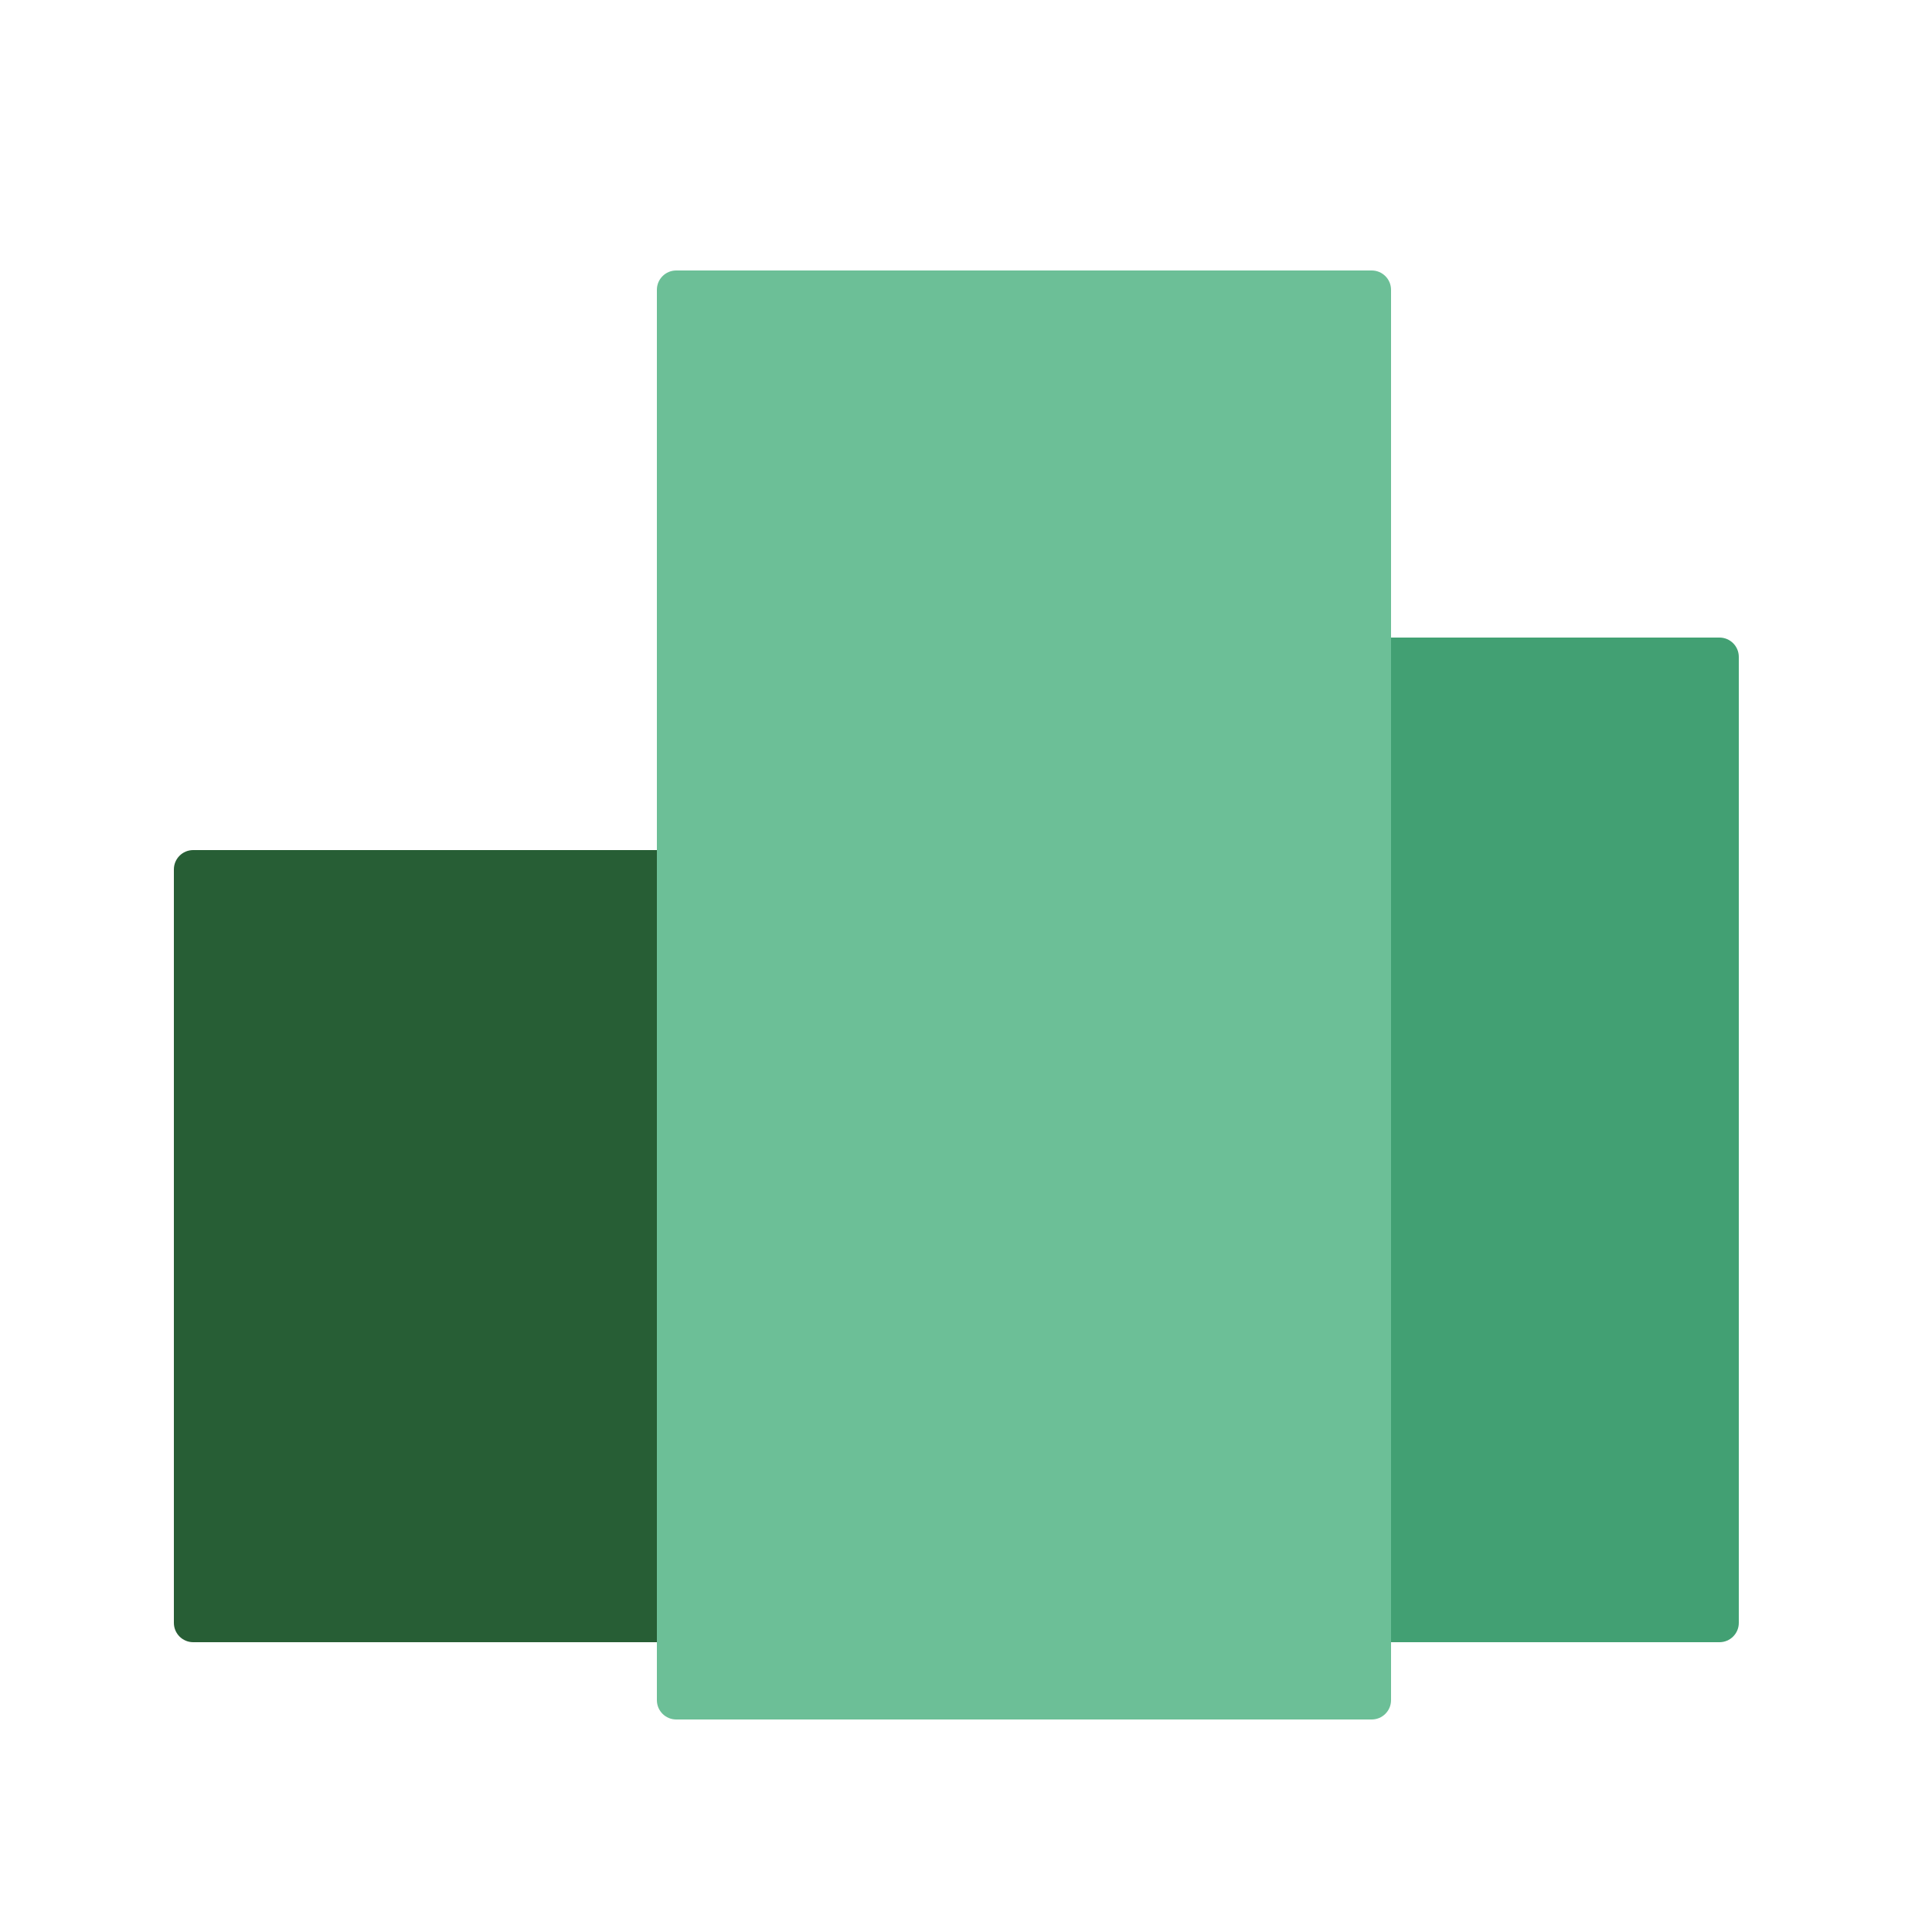
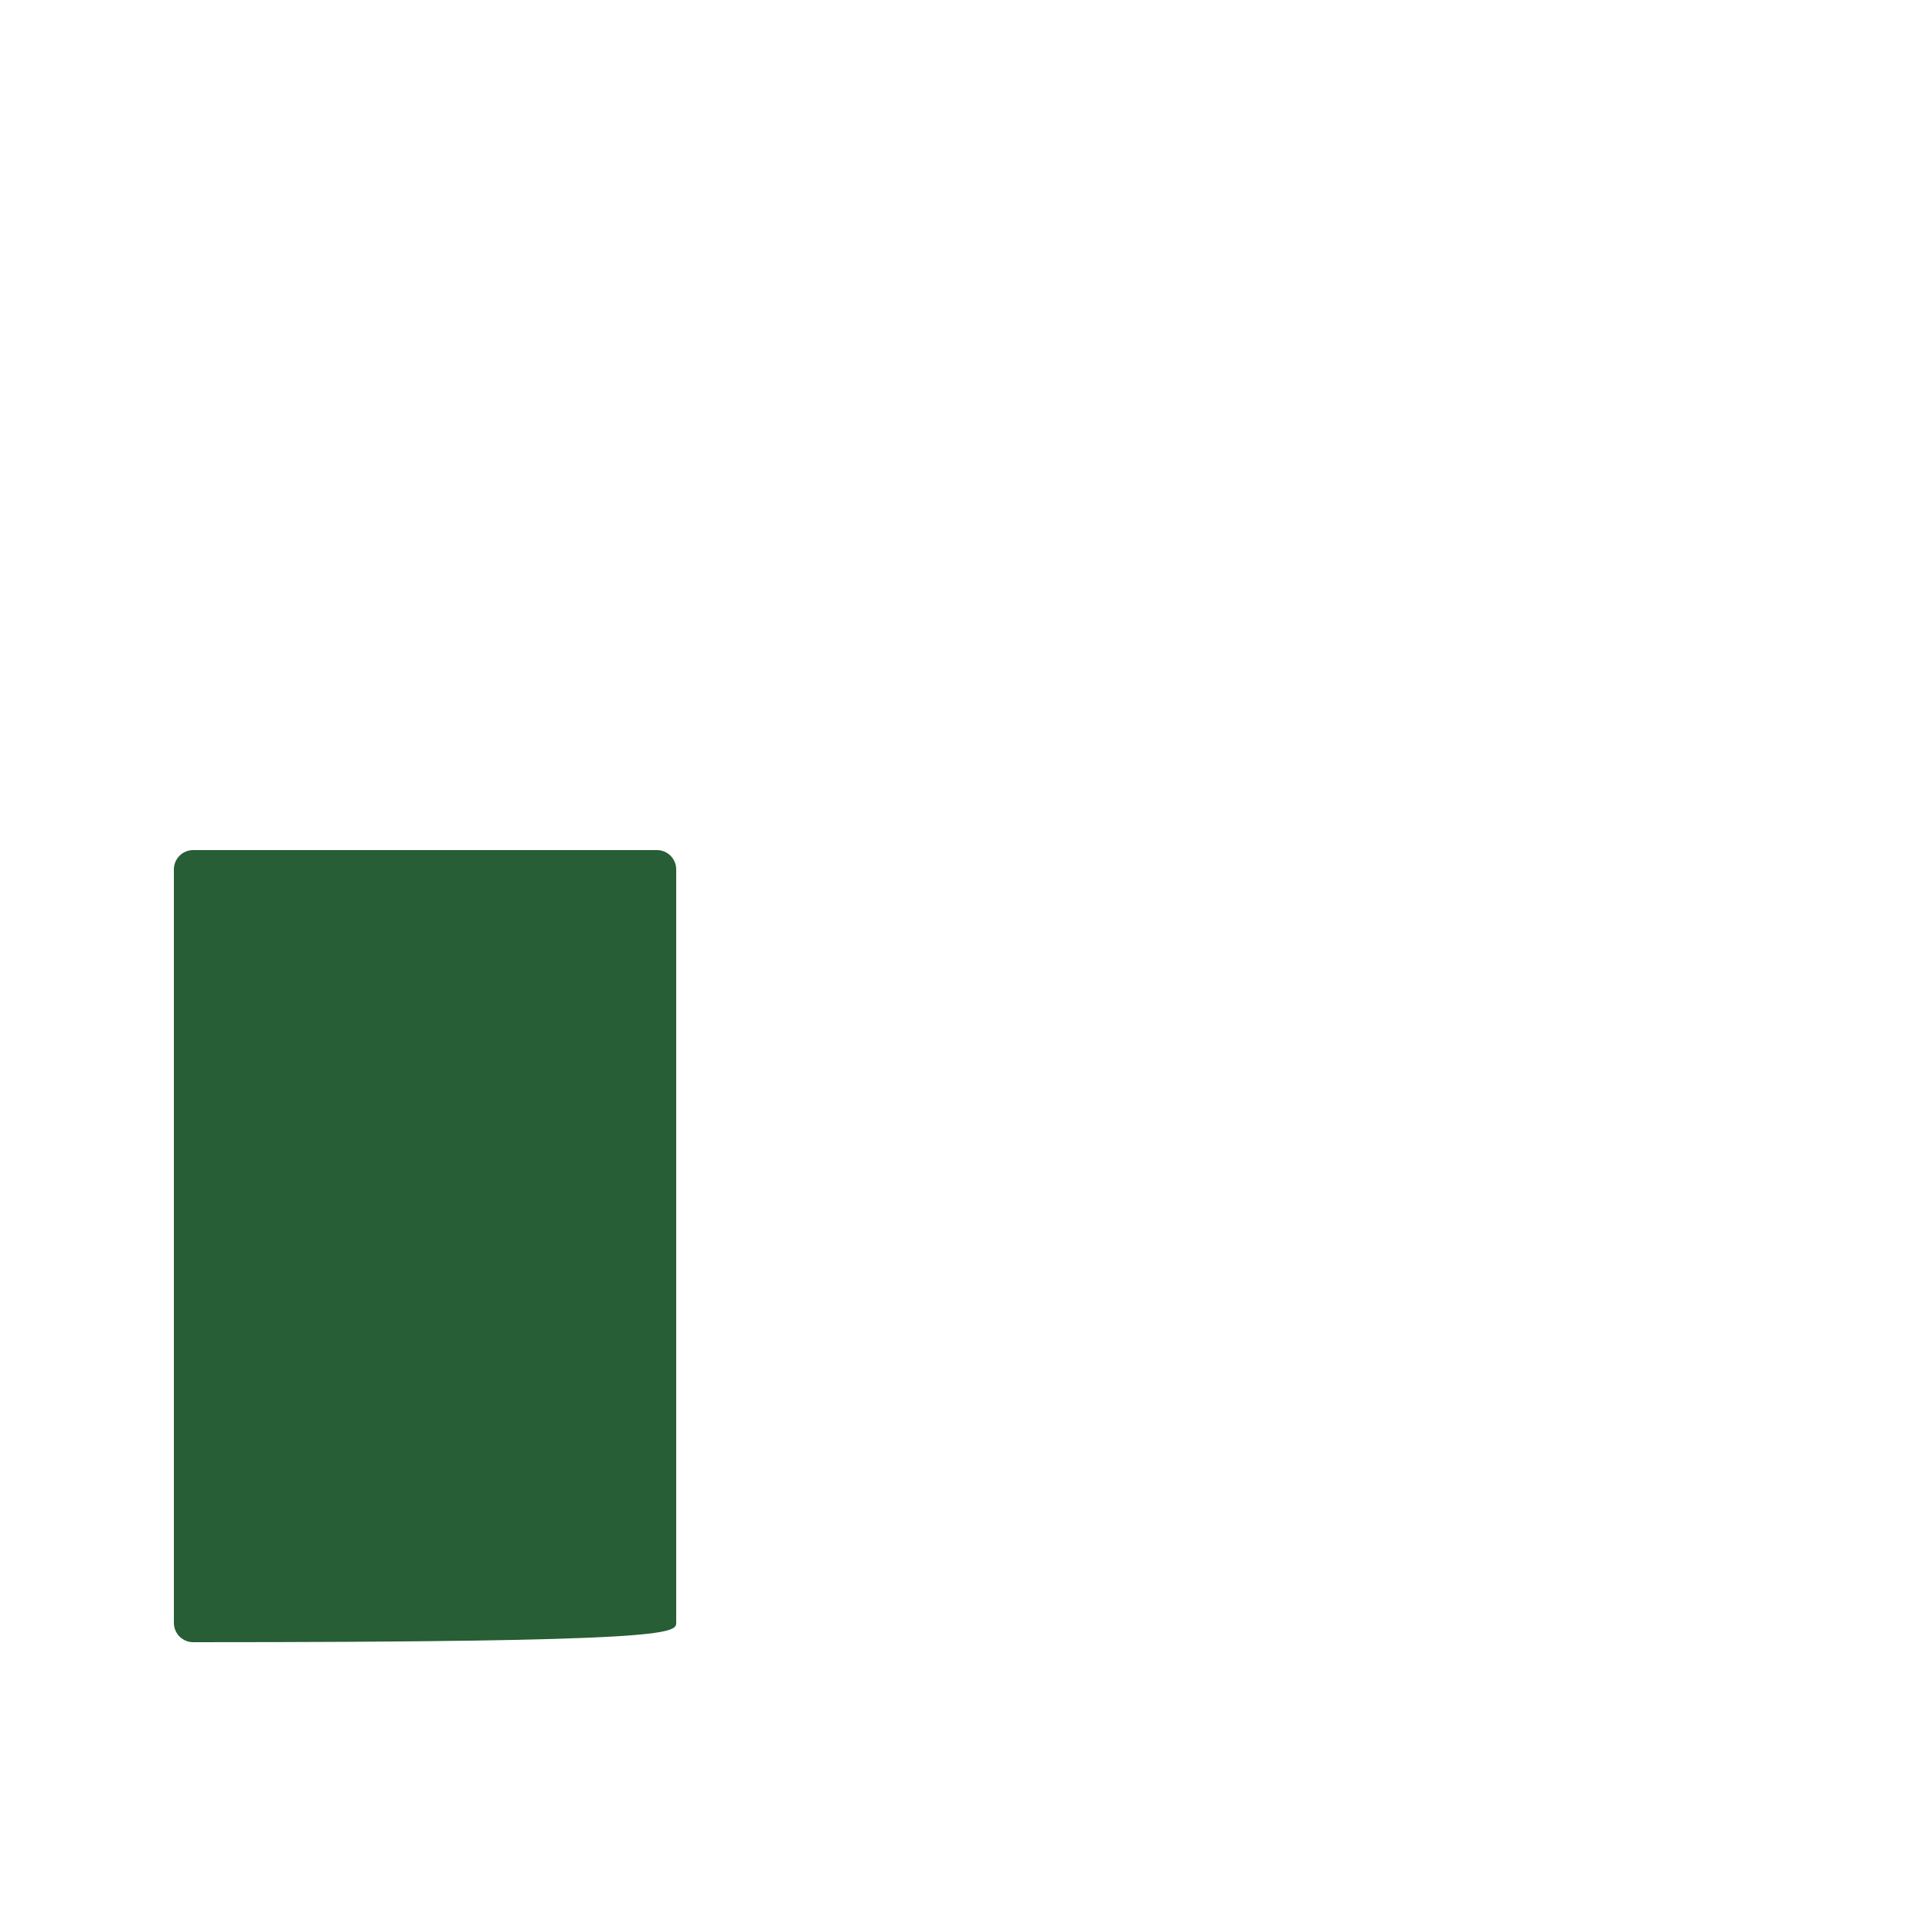
<svg xmlns="http://www.w3.org/2000/svg" width="100" height="100" viewBox="0 0 100 100" fill="none">
-   <path d="M90 34C90 33.448 89.552 33 89 33H72C71.448 33 71 33.448 71 34V84C71 84.552 71.448 85 72 85H89C89.552 85 90 84.552 90 84V34Z" fill="#42A073" />
-   <path d="M35 45C35 44.448 34.552 44 34 44H10C9.448 44 9 44.448 9 45V84C9 84.552 9.448 85 10 85H34C34.552 85 35 84.552 35 84V45Z" fill="#275E35" />
-   <path d="M72 15C72 14.448 71.552 14 71 14H35C34.448 14 34 14.448 34 15V88C34 88.552 34.448 89 35 89H71C71.552 89 72 88.552 72 88V15Z" fill="#6CBF97" />
+   <path d="M35 45C35 44.448 34.552 44 34 44H10C9.448 44 9 44.448 9 45V84C9 84.552 9.448 85 10 85C34.552 85 35 84.552 35 84V45Z" fill="#275E35" />
</svg>